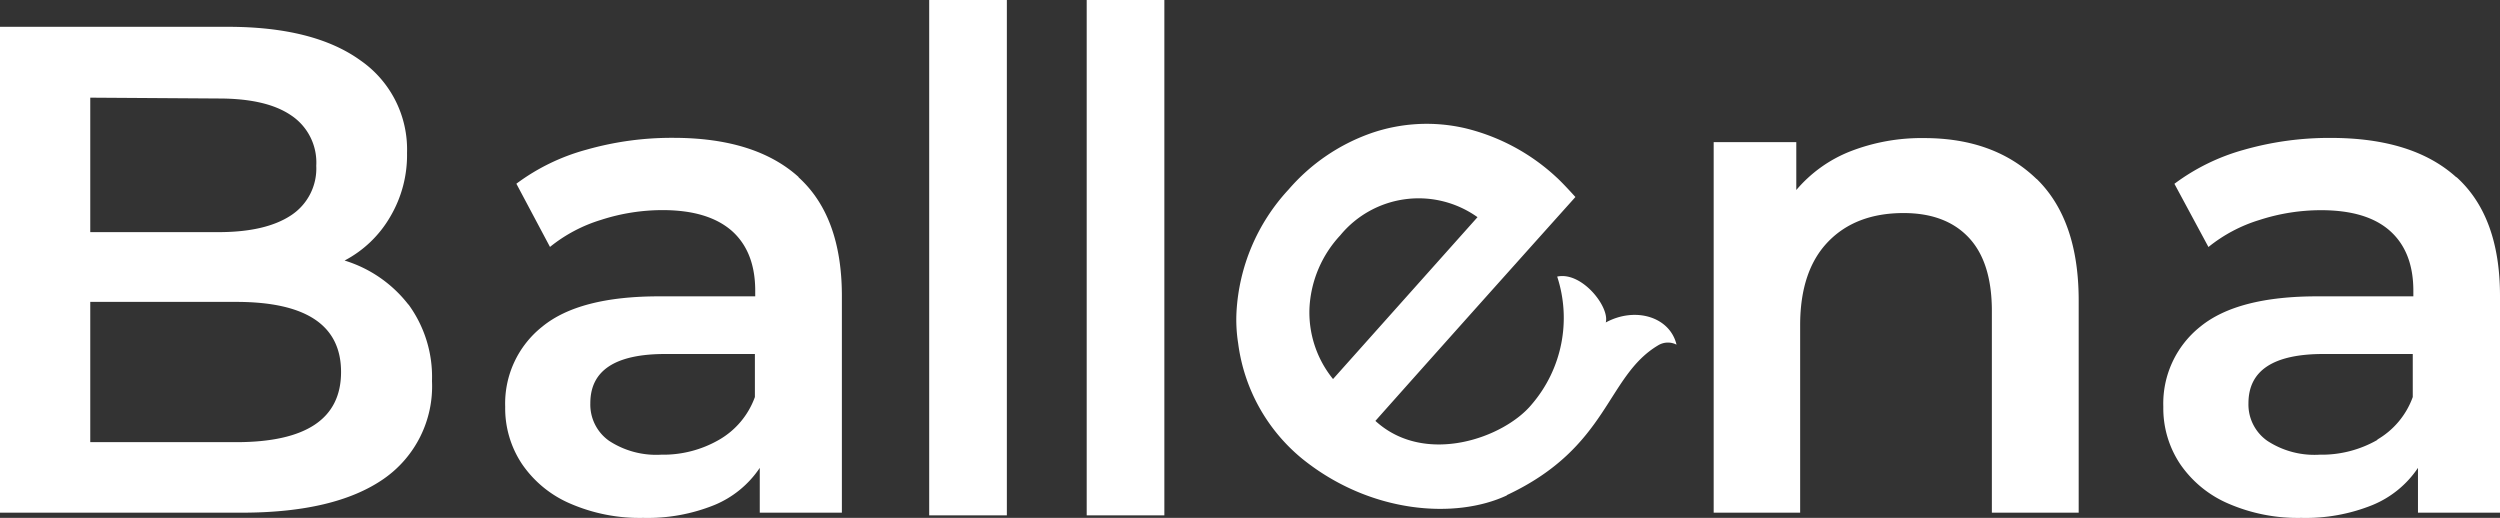
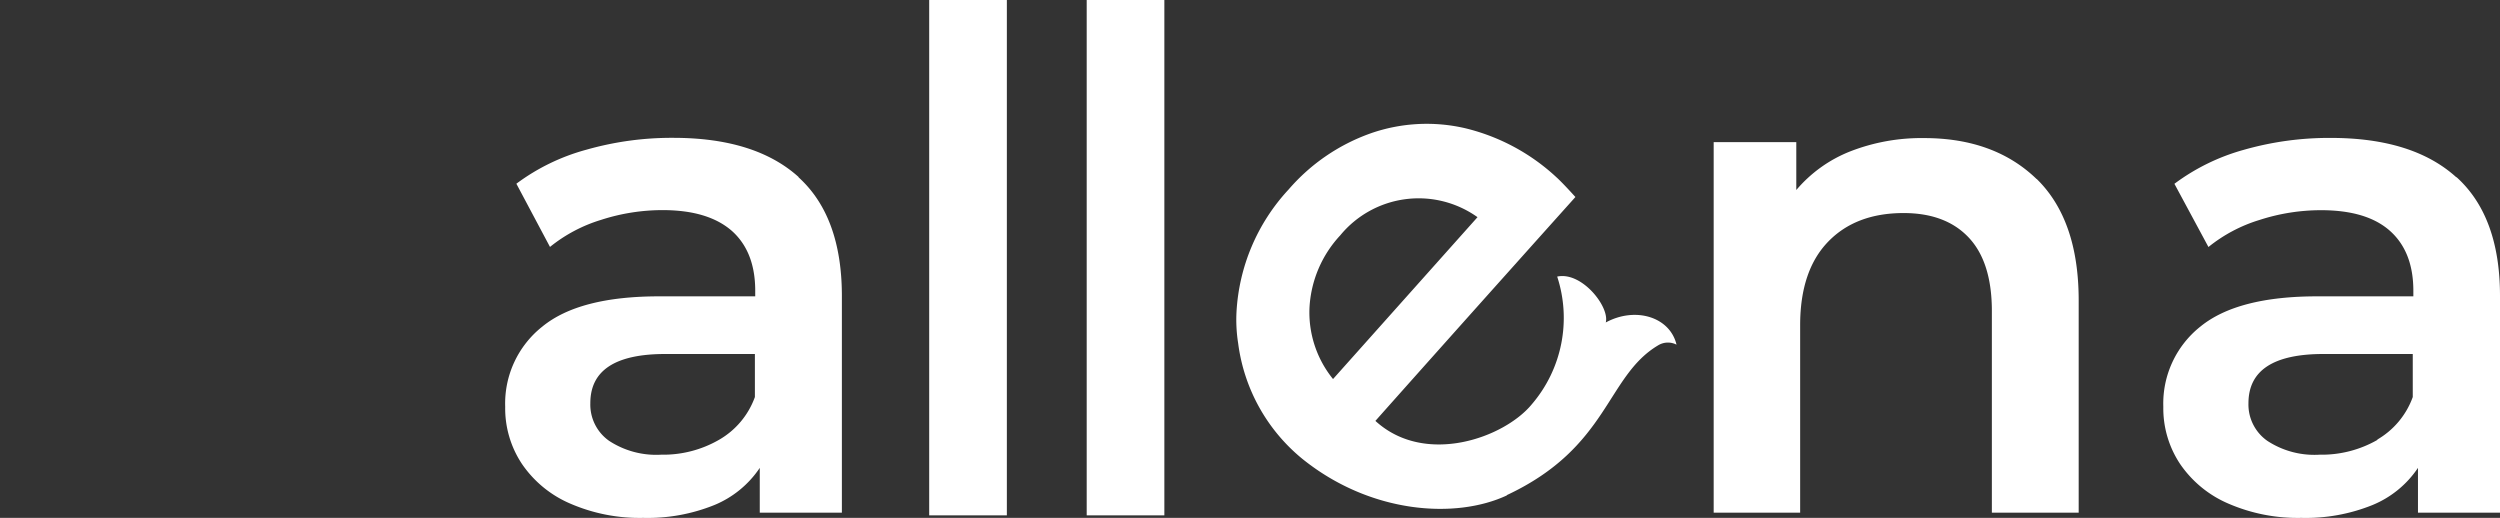
<svg xmlns="http://www.w3.org/2000/svg" viewBox="0 0 297.46 61.62">
  <rect x="0" y="0" width="297.46" height="61.62" fill="#333333" stroke="none" />
  <defs>
    <style>.cls-1{fill:#fff;}</style>
  </defs>
  <g id="Capa_2" data-name="Capa 2">
    <g id="Capa_1-2" data-name="Capa 1">
-       <path class="cls-1" d="M48.59,36.21a14.6,14.6,0,0,1,2.81,9.13A13.4,13.4,0,0,1,45.62,57Q39.83,61,28.76,61H0V3.19H27.11q10.24,0,15.78,4a12.88,12.88,0,0,1,5.54,11,14.41,14.41,0,0,1-2,7.6A13.54,13.54,0,0,1,41,31a15.24,15.24,0,0,1,7.6,5.25M10.74,11.62v16H26c3.75,0,6.62-.67,8.63-2a6.66,6.66,0,0,0,3-5.9,6.73,6.73,0,0,0-3-6c-2-1.36-4.88-2-8.63-2ZM40.58,44.26q0-8.34-12.48-8.34H10.74V52.61H28.1q12.48,0,12.48-8.35" />
      <path class="cls-1" d="M95,21.08q5.16,4.67,5.17,14.1V61H90.4V55.67A12,12,0,0,1,85,60.09a21.16,21.16,0,0,1-8.47,1.53,20.74,20.74,0,0,1-8.68-1.7,13.26,13.26,0,0,1-5.74-4.71,11.94,11.94,0,0,1-2-6.81,11.67,11.67,0,0,1,4.43-9.55q4.41-3.6,13.92-3.59h11.4V34.6q0-4.63-2.76-7.11C85.21,25.83,82.47,25,78.83,25a23.77,23.77,0,0,0-7.31,1.16,18,18,0,0,0-6.08,3.22l-4-7.52a24.75,24.75,0,0,1,8.34-4.05,37,37,0,0,1,10.33-1.41q9.75,0,14.92,4.67M85.57,52.32a9.62,9.62,0,0,0,4.25-5.08V42.12H79.16q-8.93,0-8.92,5.86a5.27,5.27,0,0,0,2.23,4.47,10.22,10.22,0,0,0,6.2,1.65,13.28,13.28,0,0,0,6.9-1.78" />
      <rect class="cls-1" x="110.56" width="9.24" height="61.32" />
      <rect class="cls-1" x="129.3" width="9.24" height="61.32" />
      <path class="cls-1" d="M242.33,21.29q5,4.88,5,14.46V61H237v-24c0-3.85-.91-6.76-2.73-8.71s-4.41-2.94-7.77-2.94q-5.7,0-9,3.43t-3.31,9.88V61H203.9V16.91h9.83v5.7A16.19,16.19,0,0,1,220.18,18a23.33,23.33,0,0,1,8.76-1.57q8.35,0,13.39,4.88" />
      <path class="cls-1" d="M292.29,21.08q5.16,4.67,5.17,14.1V61H287.7V55.67a12,12,0,0,1-5.41,4.42,21.19,21.19,0,0,1-8.47,1.53,20.74,20.74,0,0,1-8.68-1.7,13.26,13.26,0,0,1-5.74-4.71,11.94,11.94,0,0,1-2-6.81,11.69,11.69,0,0,1,4.42-9.55q4.43-3.6,13.93-3.59h11.4V34.6q0-4.63-2.76-7.11c-1.85-1.66-4.59-2.48-8.23-2.48a23.72,23.72,0,0,0-7.31,1.16,18,18,0,0,0-6.08,3.22l-4.05-7.52A24.9,24.9,0,0,1,267,17.82a37,37,0,0,1,10.33-1.41q9.75,0,14.92,4.67m-9.42,31.24a9.62,9.62,0,0,0,4.25-5.08V42.12H276.46q-8.93,0-8.93,5.86a5.28,5.28,0,0,0,2.24,4.47A10.21,10.21,0,0,0,276,54.1a13.32,13.32,0,0,0,6.91-1.78" />
      <path class="cls-1" d="M179.29,58.91c12.17-5.7,11.8-14.13,18-17.82a2.23,2.23,0,0,1,2.19-.08c-.78-3.3-4.89-4.56-8.42-2.64.49-1.85-2.86-6.1-5.78-5.46a15.79,15.79,0,0,1-3,15.17c-3.26,4-12.71,7.42-18.63,2,10.24-11.52,23.8-26.64,23.8-26.64-.91-1-1.72-1.86-2.25-2.34a24.33,24.33,0,0,0-10.81-5.83,20.24,20.24,0,0,0-11.26.58,23.07,23.07,0,0,0-9.81,6.7,23.28,23.28,0,0,0-6.2,14.64,17.81,17.81,0,0,0,.2,3.65,21.27,21.27,0,0,0,7.63,13.75c8.11,6.54,18.24,7.21,24.35,4.35M155.81,36.58A13.68,13.68,0,0,1,159.47,28a12.07,12.07,0,0,1,16.33-2.16L158.61,45.1a12.57,12.57,0,0,1-2.8-8.52" />
    </g>
  </g>
</svg>